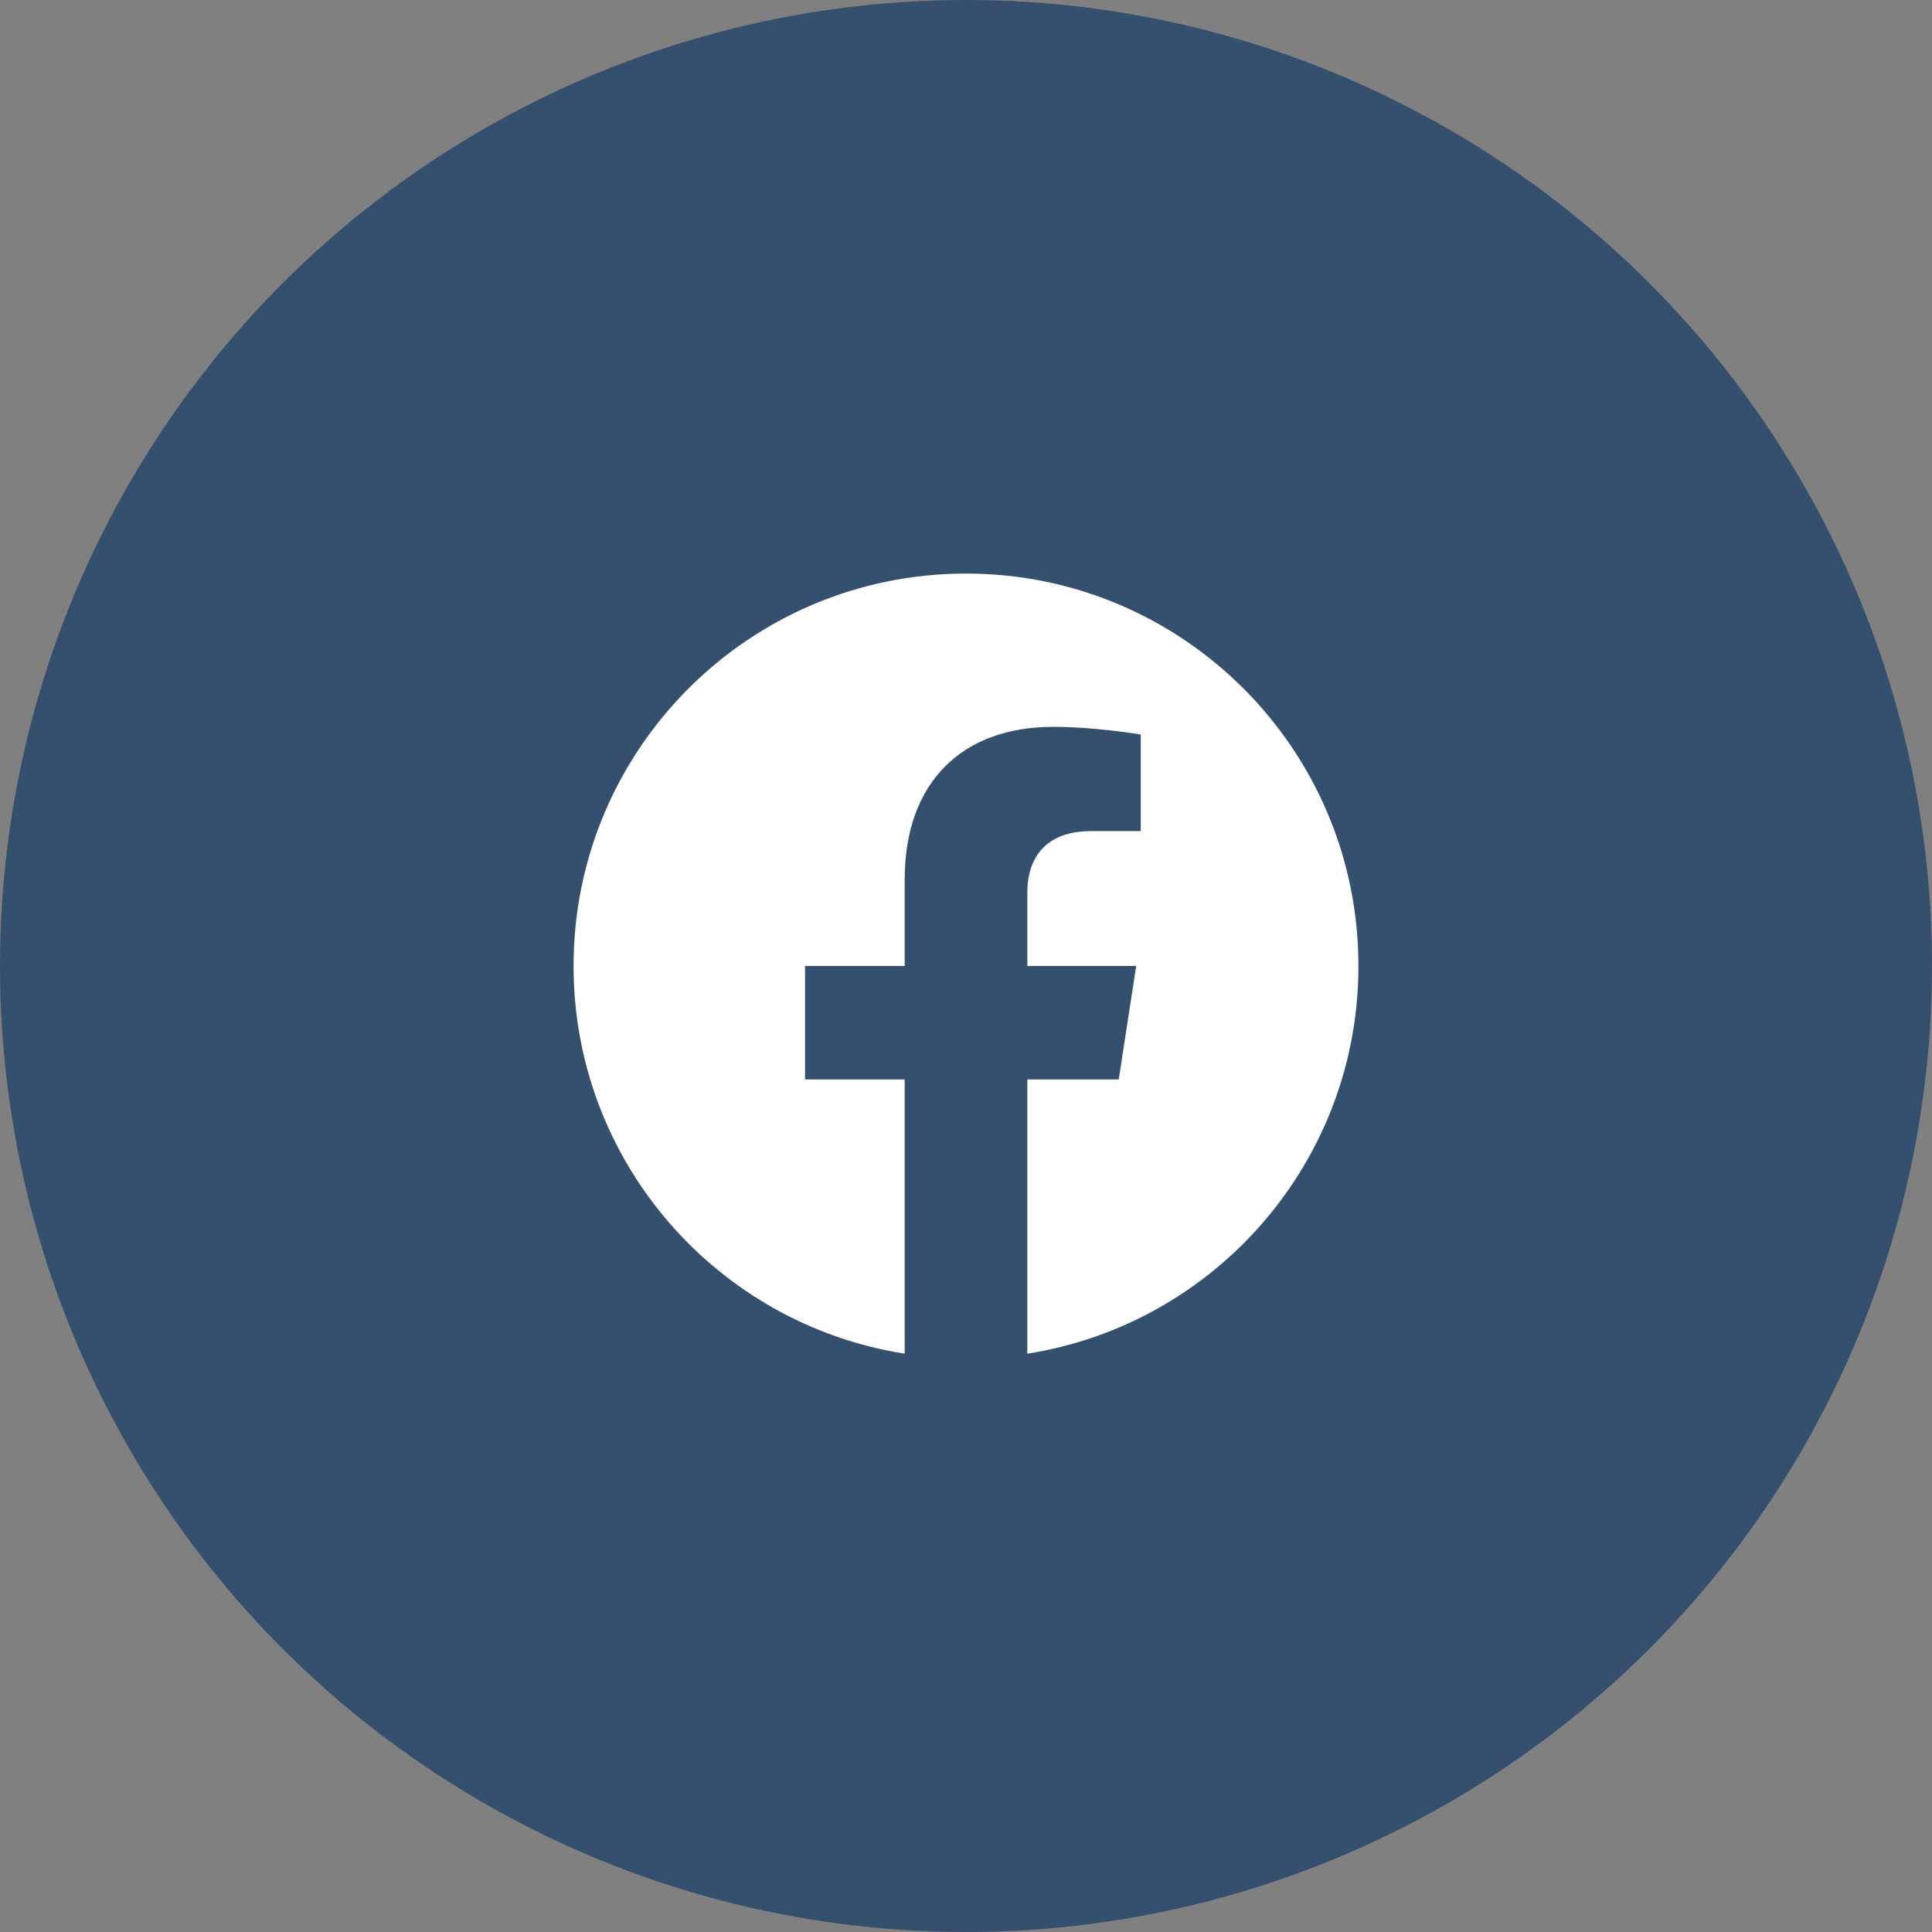
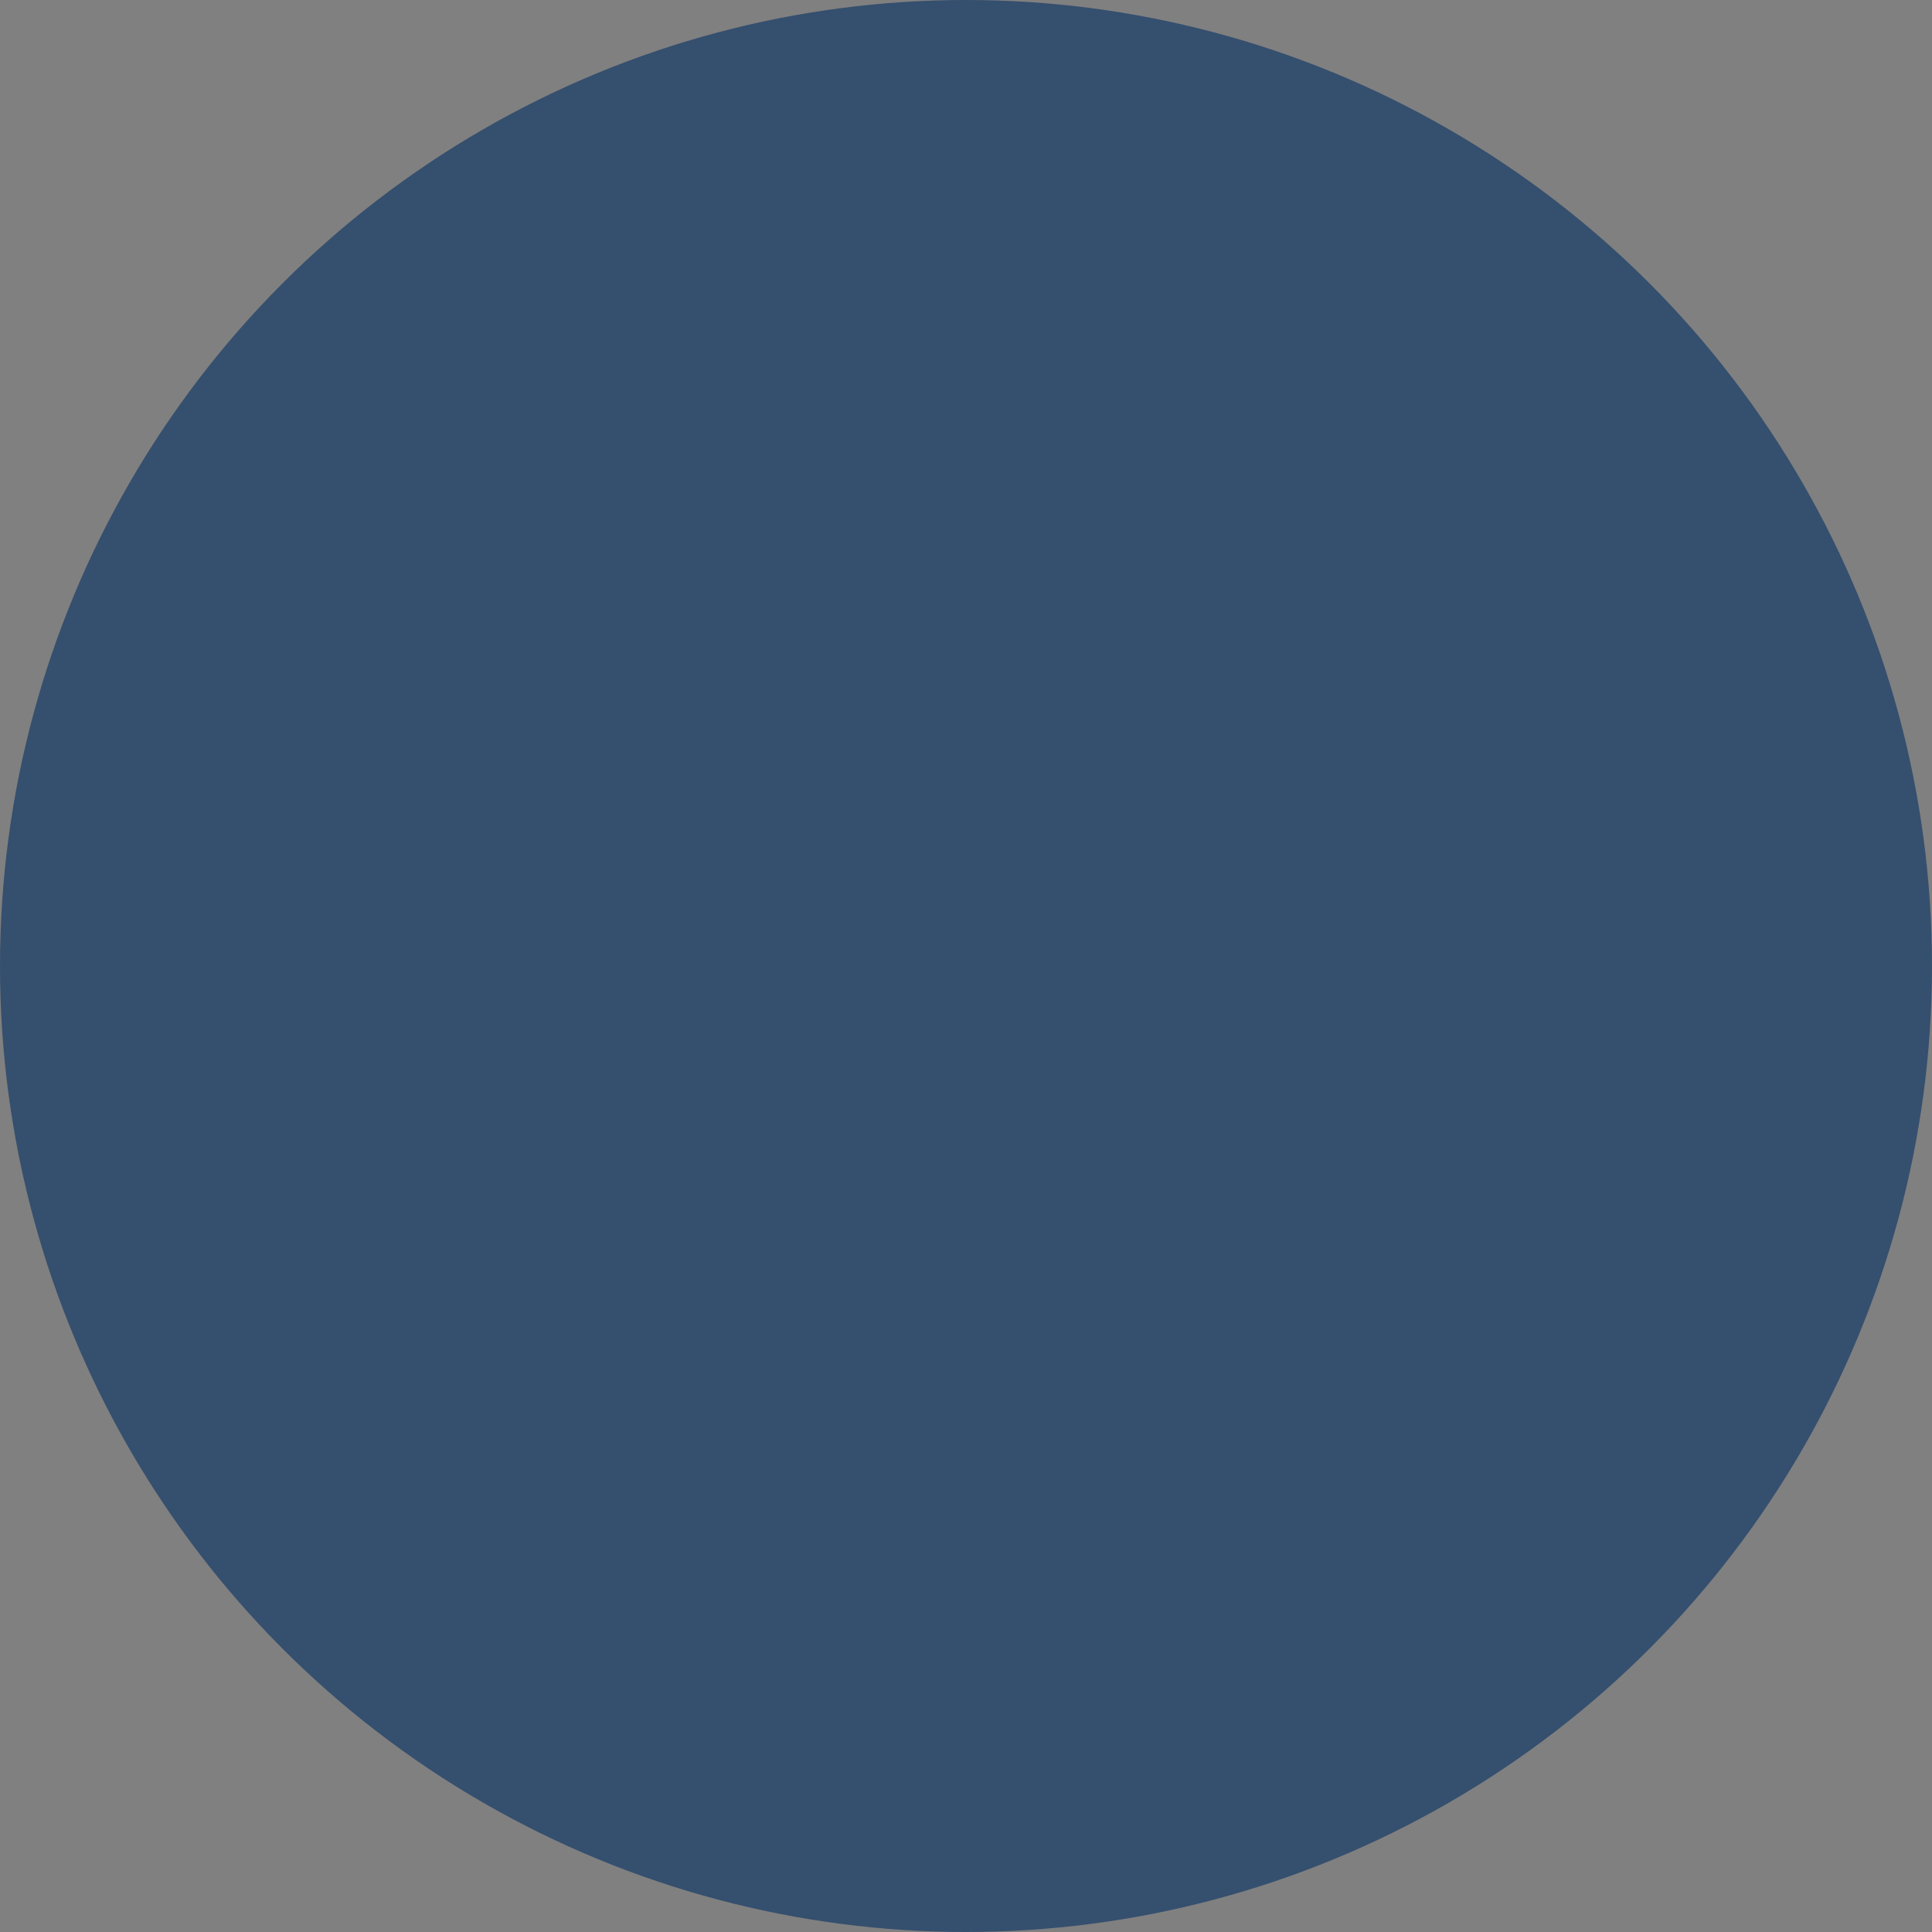
<svg xmlns="http://www.w3.org/2000/svg" width="64" height="64" viewBox="0 0 64 64" fill="none">
  <rect x="0" y="0" width="64" height="64" fill="#808080" stroke="none" />
  <circle cx="32" cy="32" r="32" fill="#354F6E" />
  <g clip-path="url(#clip0_548_131)">
-     <path d="M45 32C45 24.82 39.18 19 32 19C24.82 19 19 24.82 19 32C19 38.489 23.754 43.867 29.969 44.842V35.758H26.668V32H29.969V29.136C29.969 25.878 31.91 24.078 34.879 24.078C36.301 24.078 37.789 24.332 37.789 24.332V27.531H36.15C34.535 27.531 34.031 28.533 34.031 29.562V32H37.637L37.06 35.758H34.031V44.842C40.246 43.867 45 38.489 45 32Z" fill="white" />
+     <path d="M45 32C24.82 19 19 24.82 19 32C19 38.489 23.754 43.867 29.969 44.842V35.758H26.668V32H29.969V29.136C29.969 25.878 31.91 24.078 34.879 24.078C36.301 24.078 37.789 24.332 37.789 24.332V27.531H36.15C34.535 27.531 34.031 28.533 34.031 29.562V32H37.637L37.06 35.758H34.031V44.842C40.246 43.867 45 38.489 45 32Z" fill="white" />
  </g>
  <defs>
    <clipPath id="clip0_548_131">
-       <rect width="26" height="26" fill="white" transform="translate(19 19)" />
-     </clipPath>
+       </clipPath>
  </defs>
</svg>